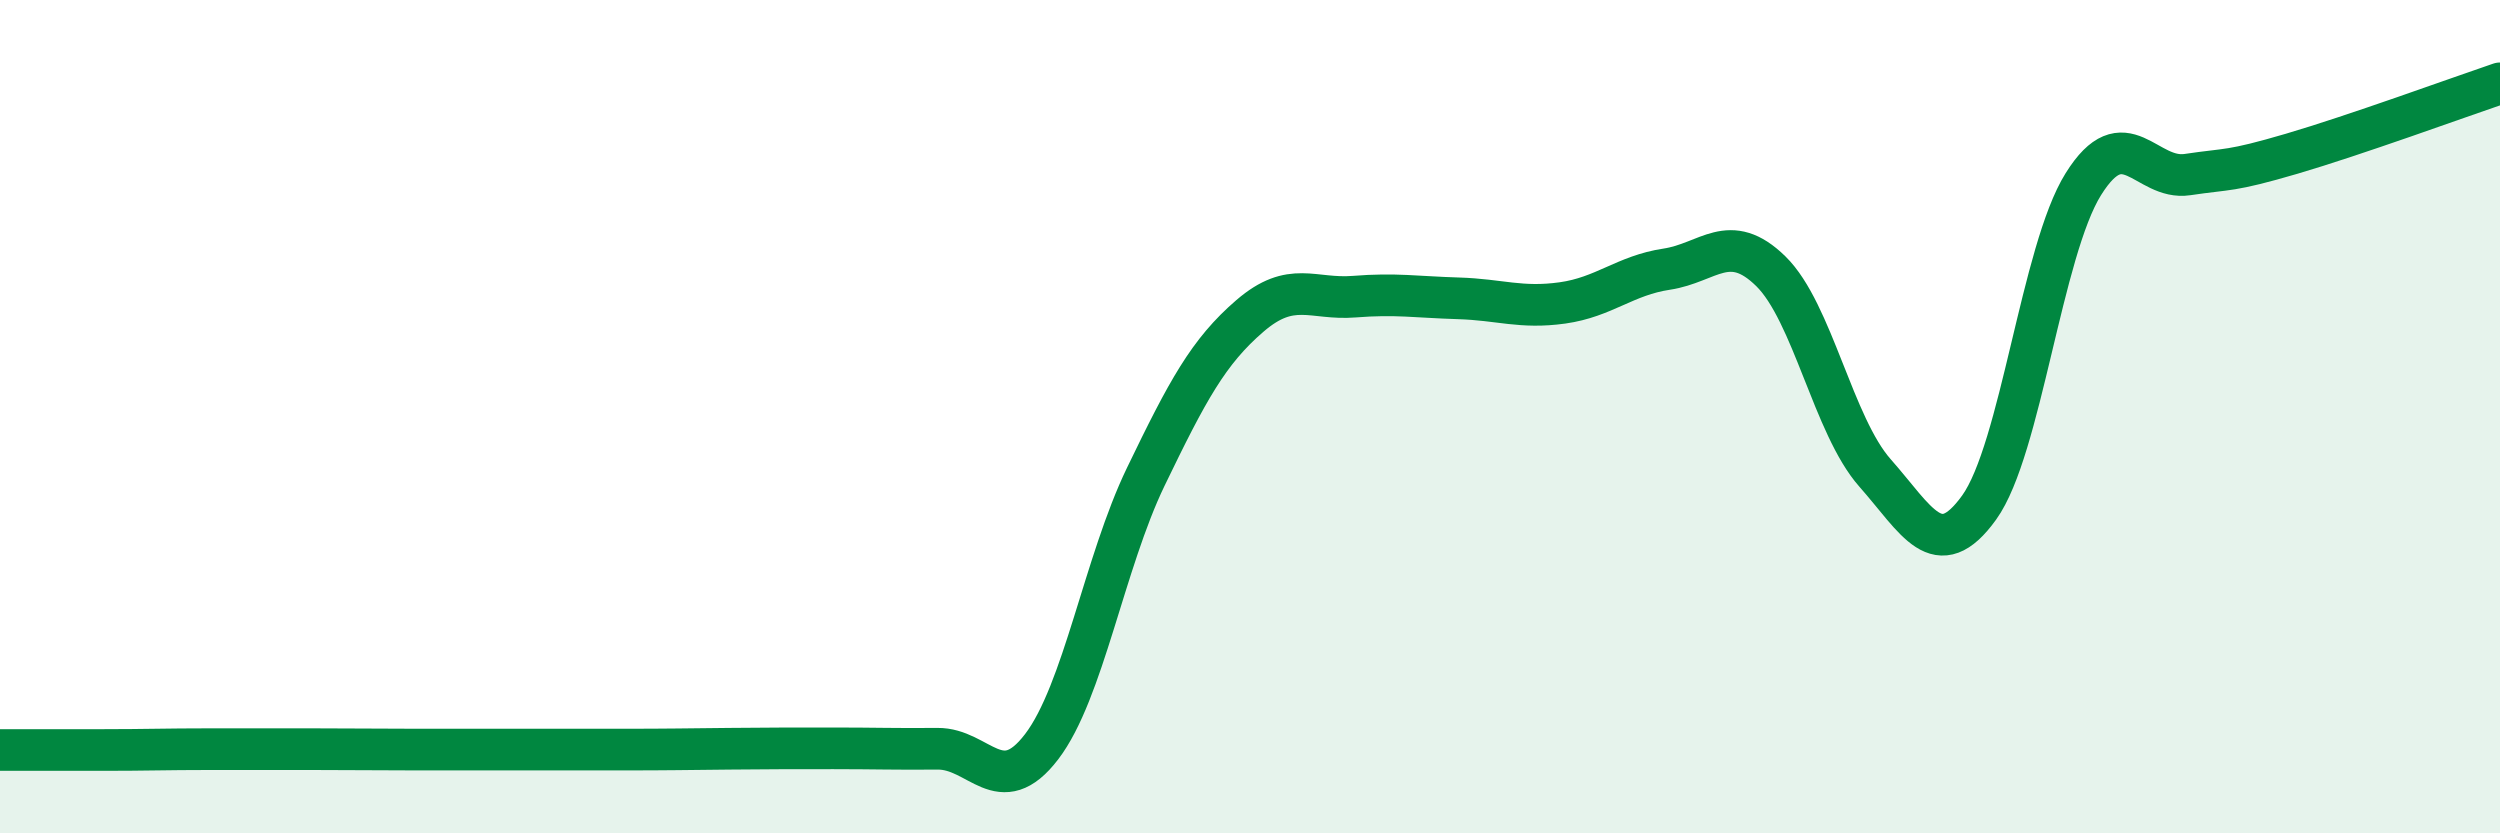
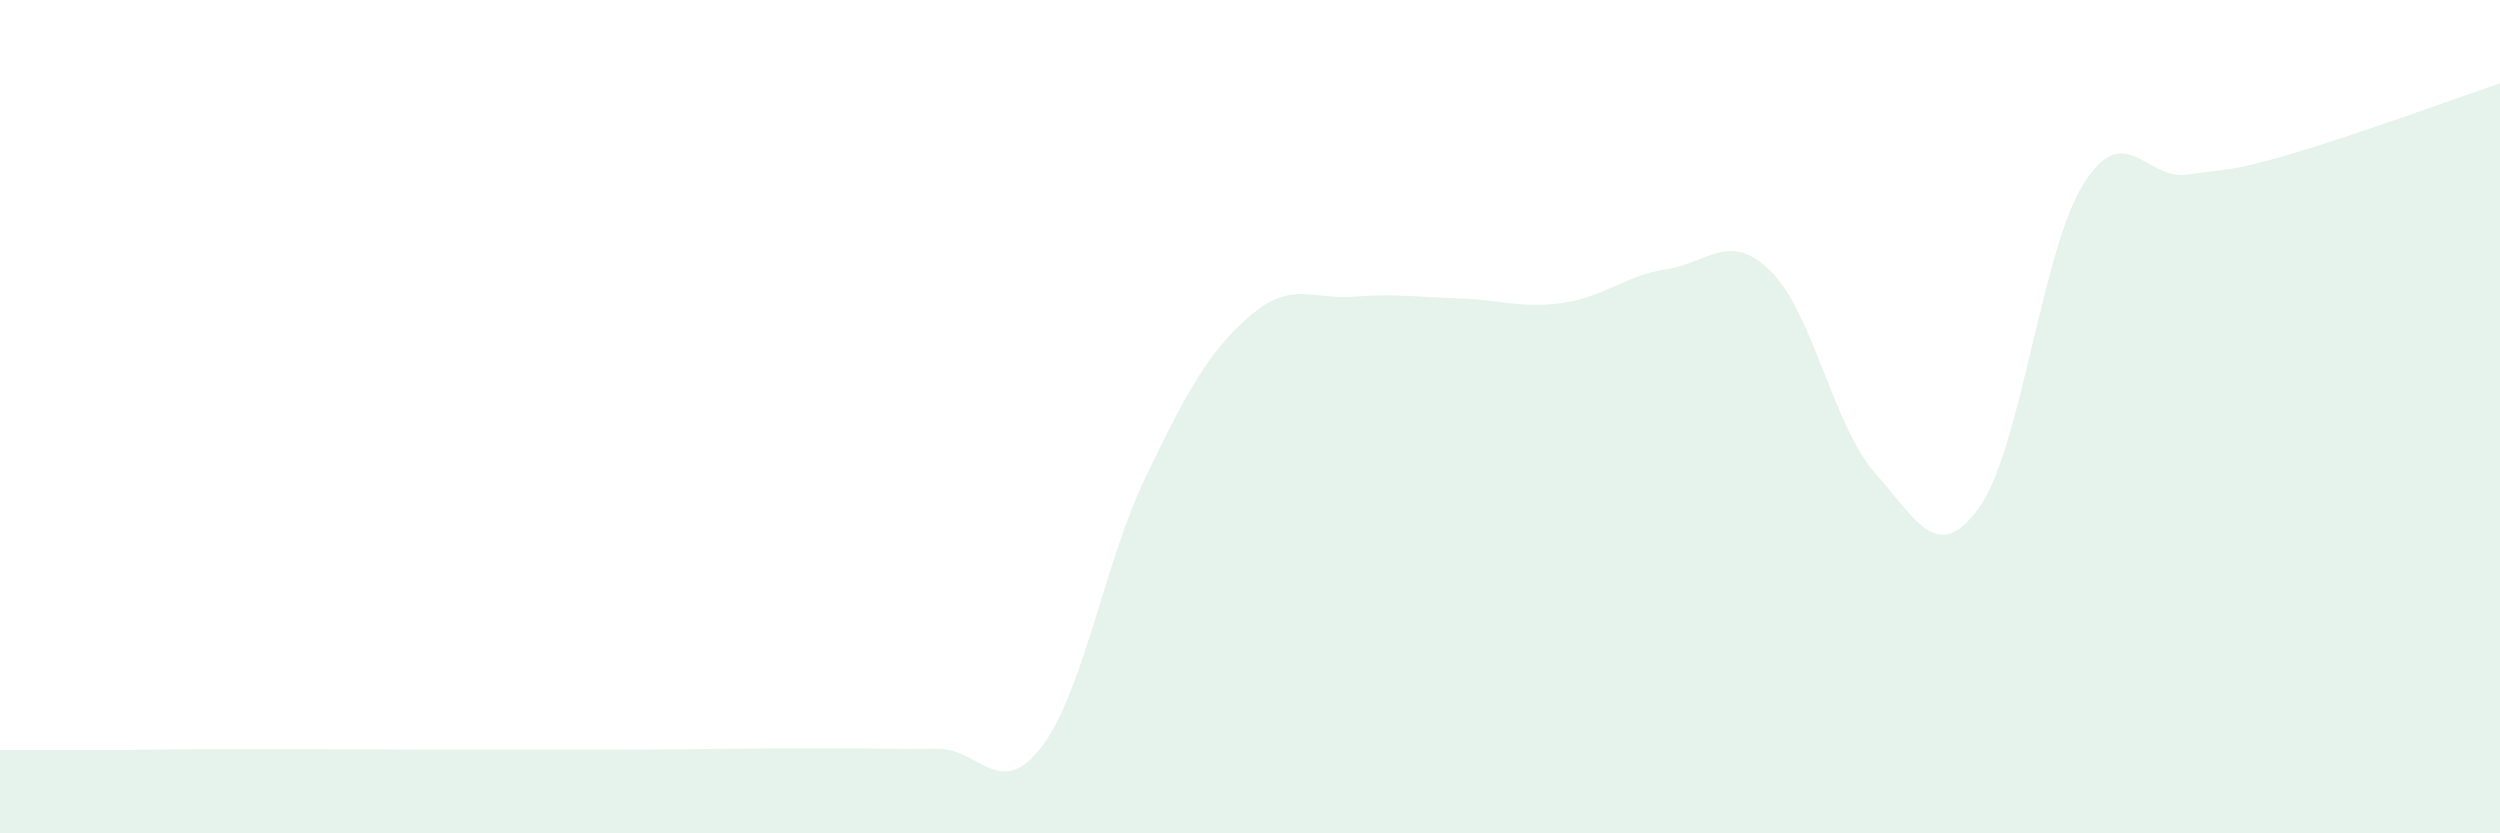
<svg xmlns="http://www.w3.org/2000/svg" width="60" height="20" viewBox="0 0 60 20">
  <path d="M 0,18 C 0.5,18 1.5,18 2.5,18 C 3.5,18 4,17.98 5,17.98 C 6,17.98 6.5,17.98 7.5,17.98 C 8.5,17.98 9,17.99 10,17.99 C 11,17.99 11.5,17.99 12.5,17.99 C 13.5,17.99 14,17.99 15,17.99 C 16,17.99 16.5,17.98 17.5,17.97 C 18.5,17.96 19,17.96 20,17.96 C 21,17.96 21.5,17.98 22.5,17.97 C 23.5,17.96 24,19.23 25,17.92 C 26,16.61 26.5,13.51 27.5,11.44 C 28.5,9.37 29,8.44 30,7.58 C 31,6.72 31.5,7.2 32.5,7.12 C 33.5,7.04 34,7.13 35,7.16 C 36,7.19 36.5,7.41 37.5,7.27 C 38.5,7.13 39,6.61 40,6.46 C 41,6.31 41.5,5.53 42.5,6.51 C 43.5,7.49 44,10.22 45,11.35 C 46,12.48 46.5,13.57 47.5,12.18 C 48.5,10.79 49,6.02 50,4.42 C 51,2.82 51.5,4.34 52.5,4.19 C 53.5,4.04 53.5,4.13 55,3.69 C 56.5,3.25 59,2.34 60,2L60 20L0 20Z" fill="#008740" opacity="0.1" stroke-linecap="round" stroke-linejoin="round" />
-   <path d="M 0,18 C 0.5,18 1.5,18 2.5,18 C 3.5,18 4,17.98 5,17.98 C 6,17.98 6.5,17.98 7.5,17.98 C 8.5,17.98 9,17.99 10,17.99 C 11,17.99 11.5,17.99 12.5,17.99 C 13.5,17.99 14,17.99 15,17.99 C 16,17.99 16.5,17.98 17.5,17.97 C 18.5,17.96 19,17.96 20,17.96 C 21,17.96 21.5,17.98 22.5,17.97 C 23.5,17.96 24,19.23 25,17.92 C 26,16.61 26.5,13.51 27.5,11.44 C 28.5,9.37 29,8.44 30,7.58 C 31,6.72 31.5,7.2 32.5,7.12 C 33.5,7.04 34,7.13 35,7.16 C 36,7.19 36.5,7.41 37.5,7.27 C 38.5,7.13 39,6.61 40,6.46 C 41,6.31 41.5,5.53 42.5,6.51 C 43.5,7.49 44,10.22 45,11.35 C 46,12.48 46.5,13.57 47.5,12.18 C 48.5,10.79 49,6.02 50,4.42 C 51,2.82 51.5,4.34 52.5,4.19 C 53.5,4.04 53.5,4.13 55,3.69 C 56.5,3.25 59,2.34 60,2" stroke="#008740" stroke-width="1" fill="none" stroke-linecap="round" stroke-linejoin="round" />
</svg>